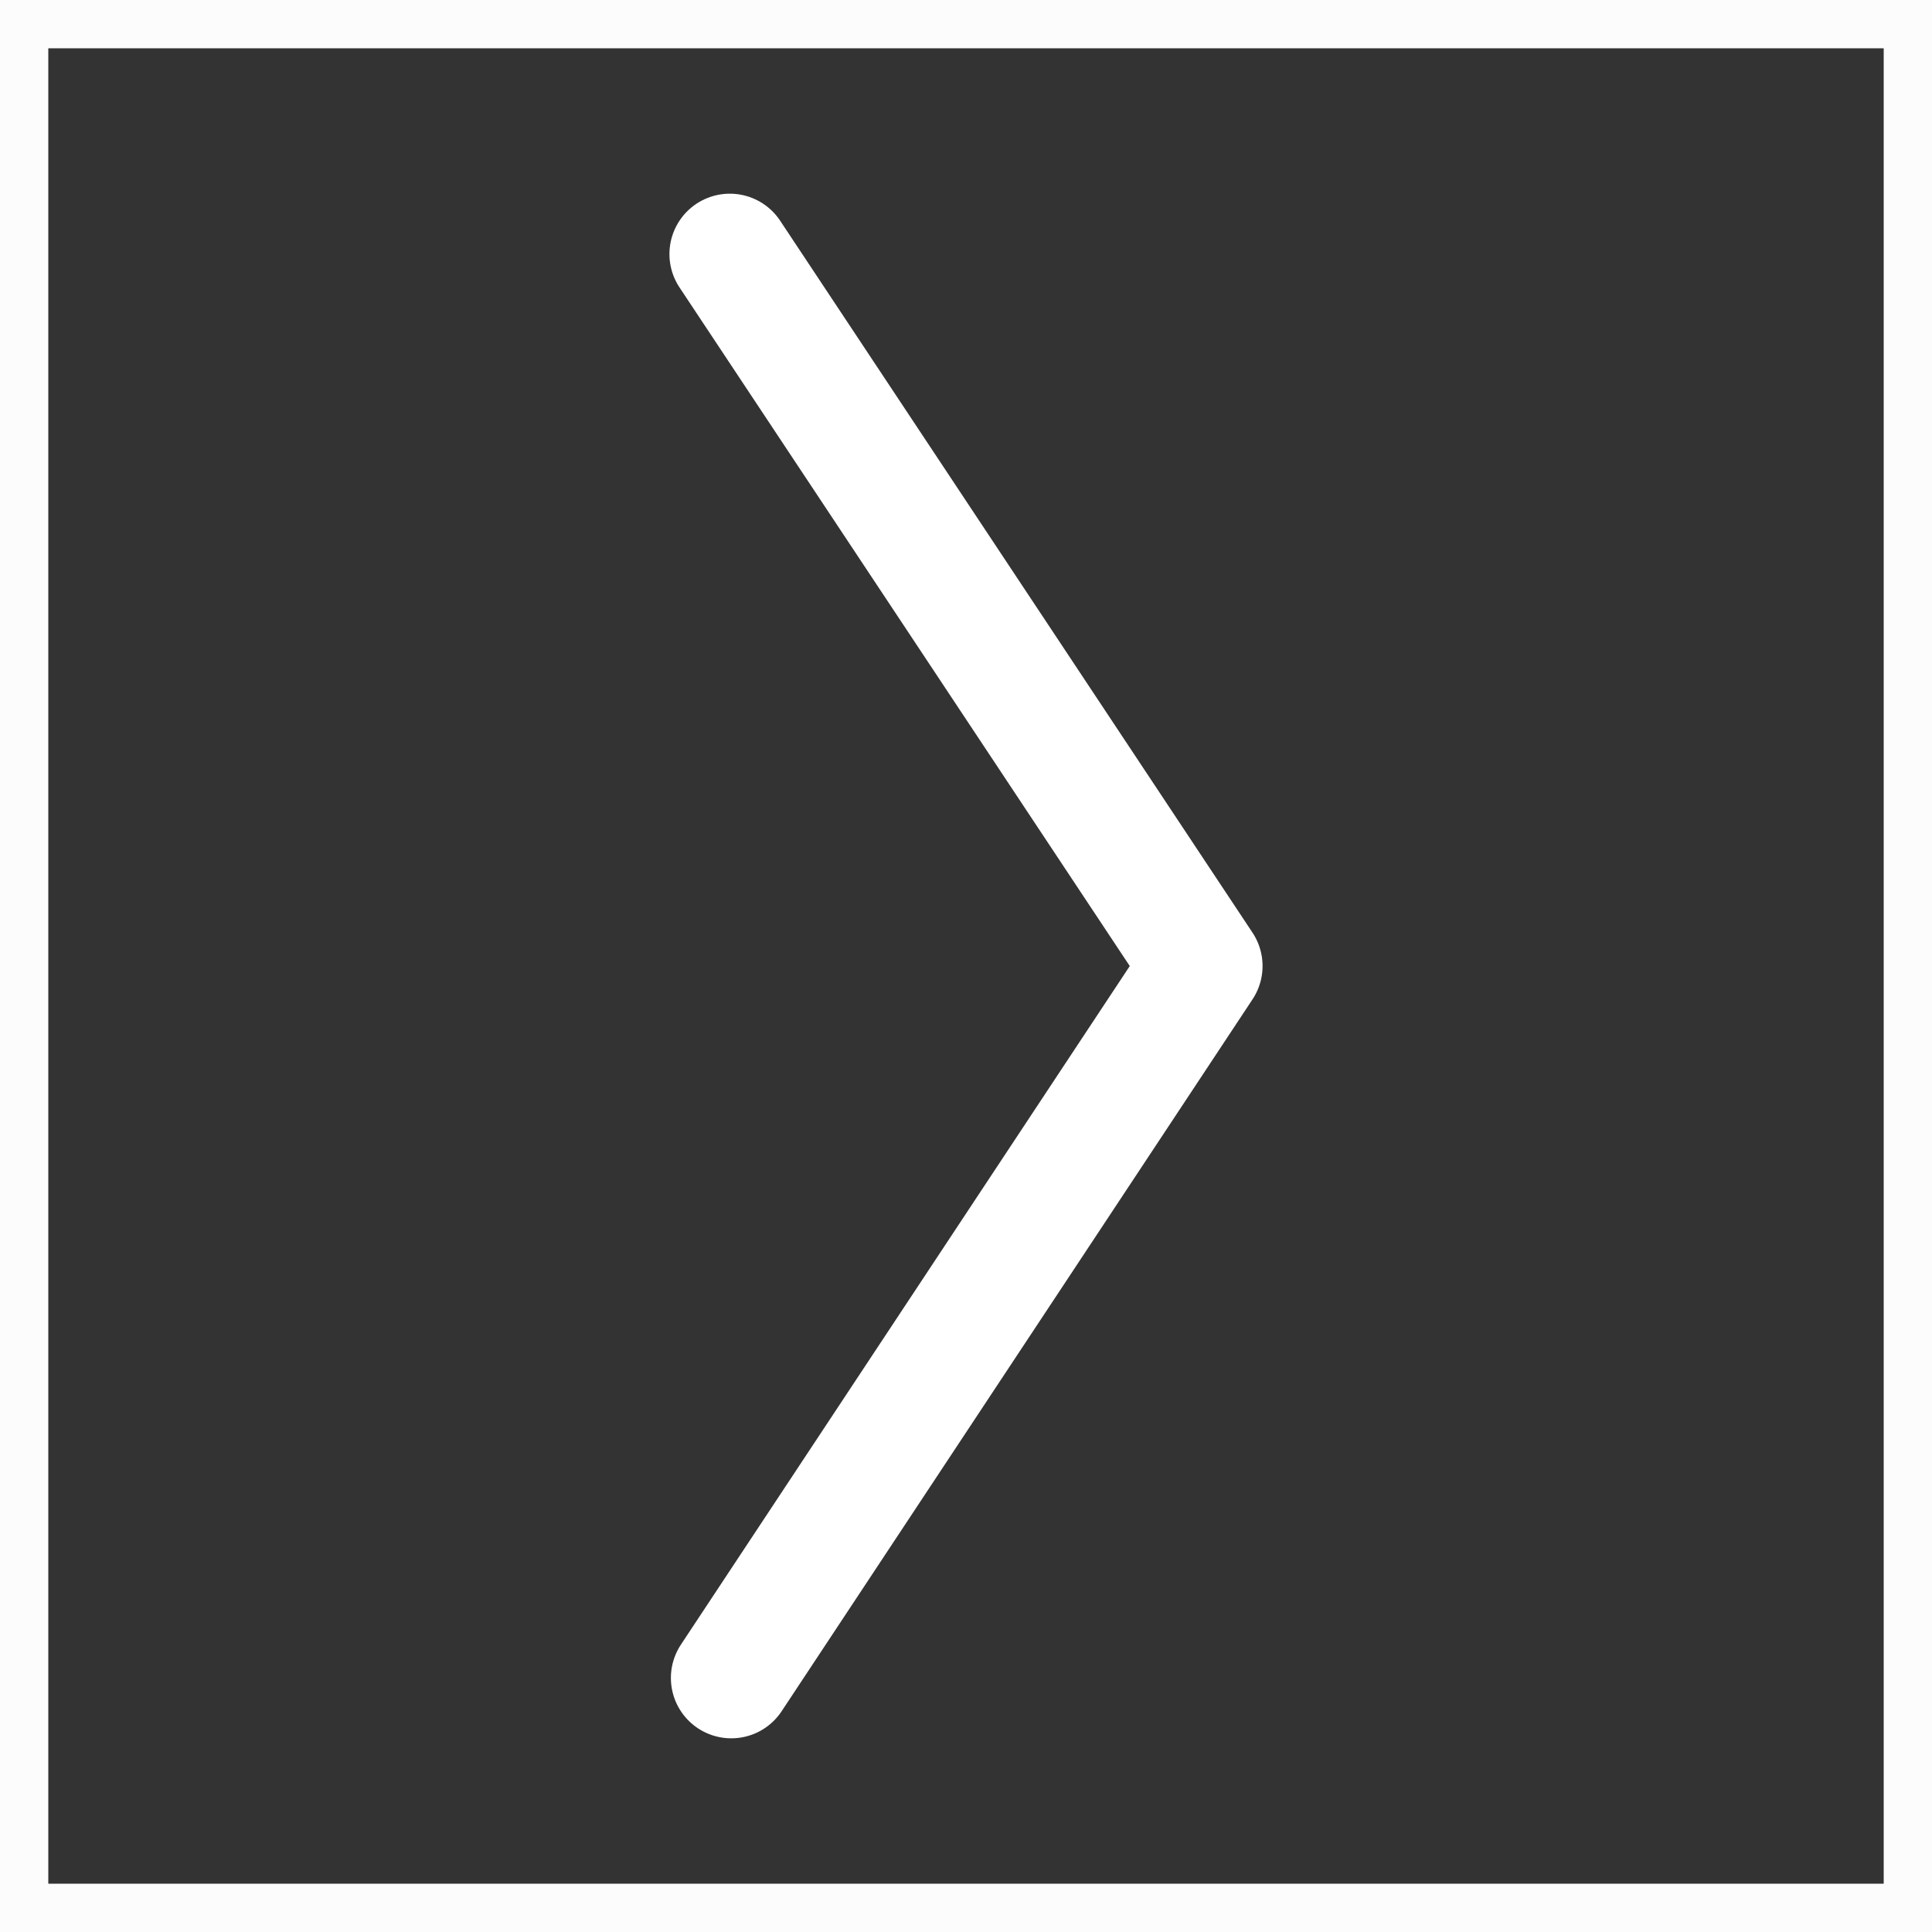
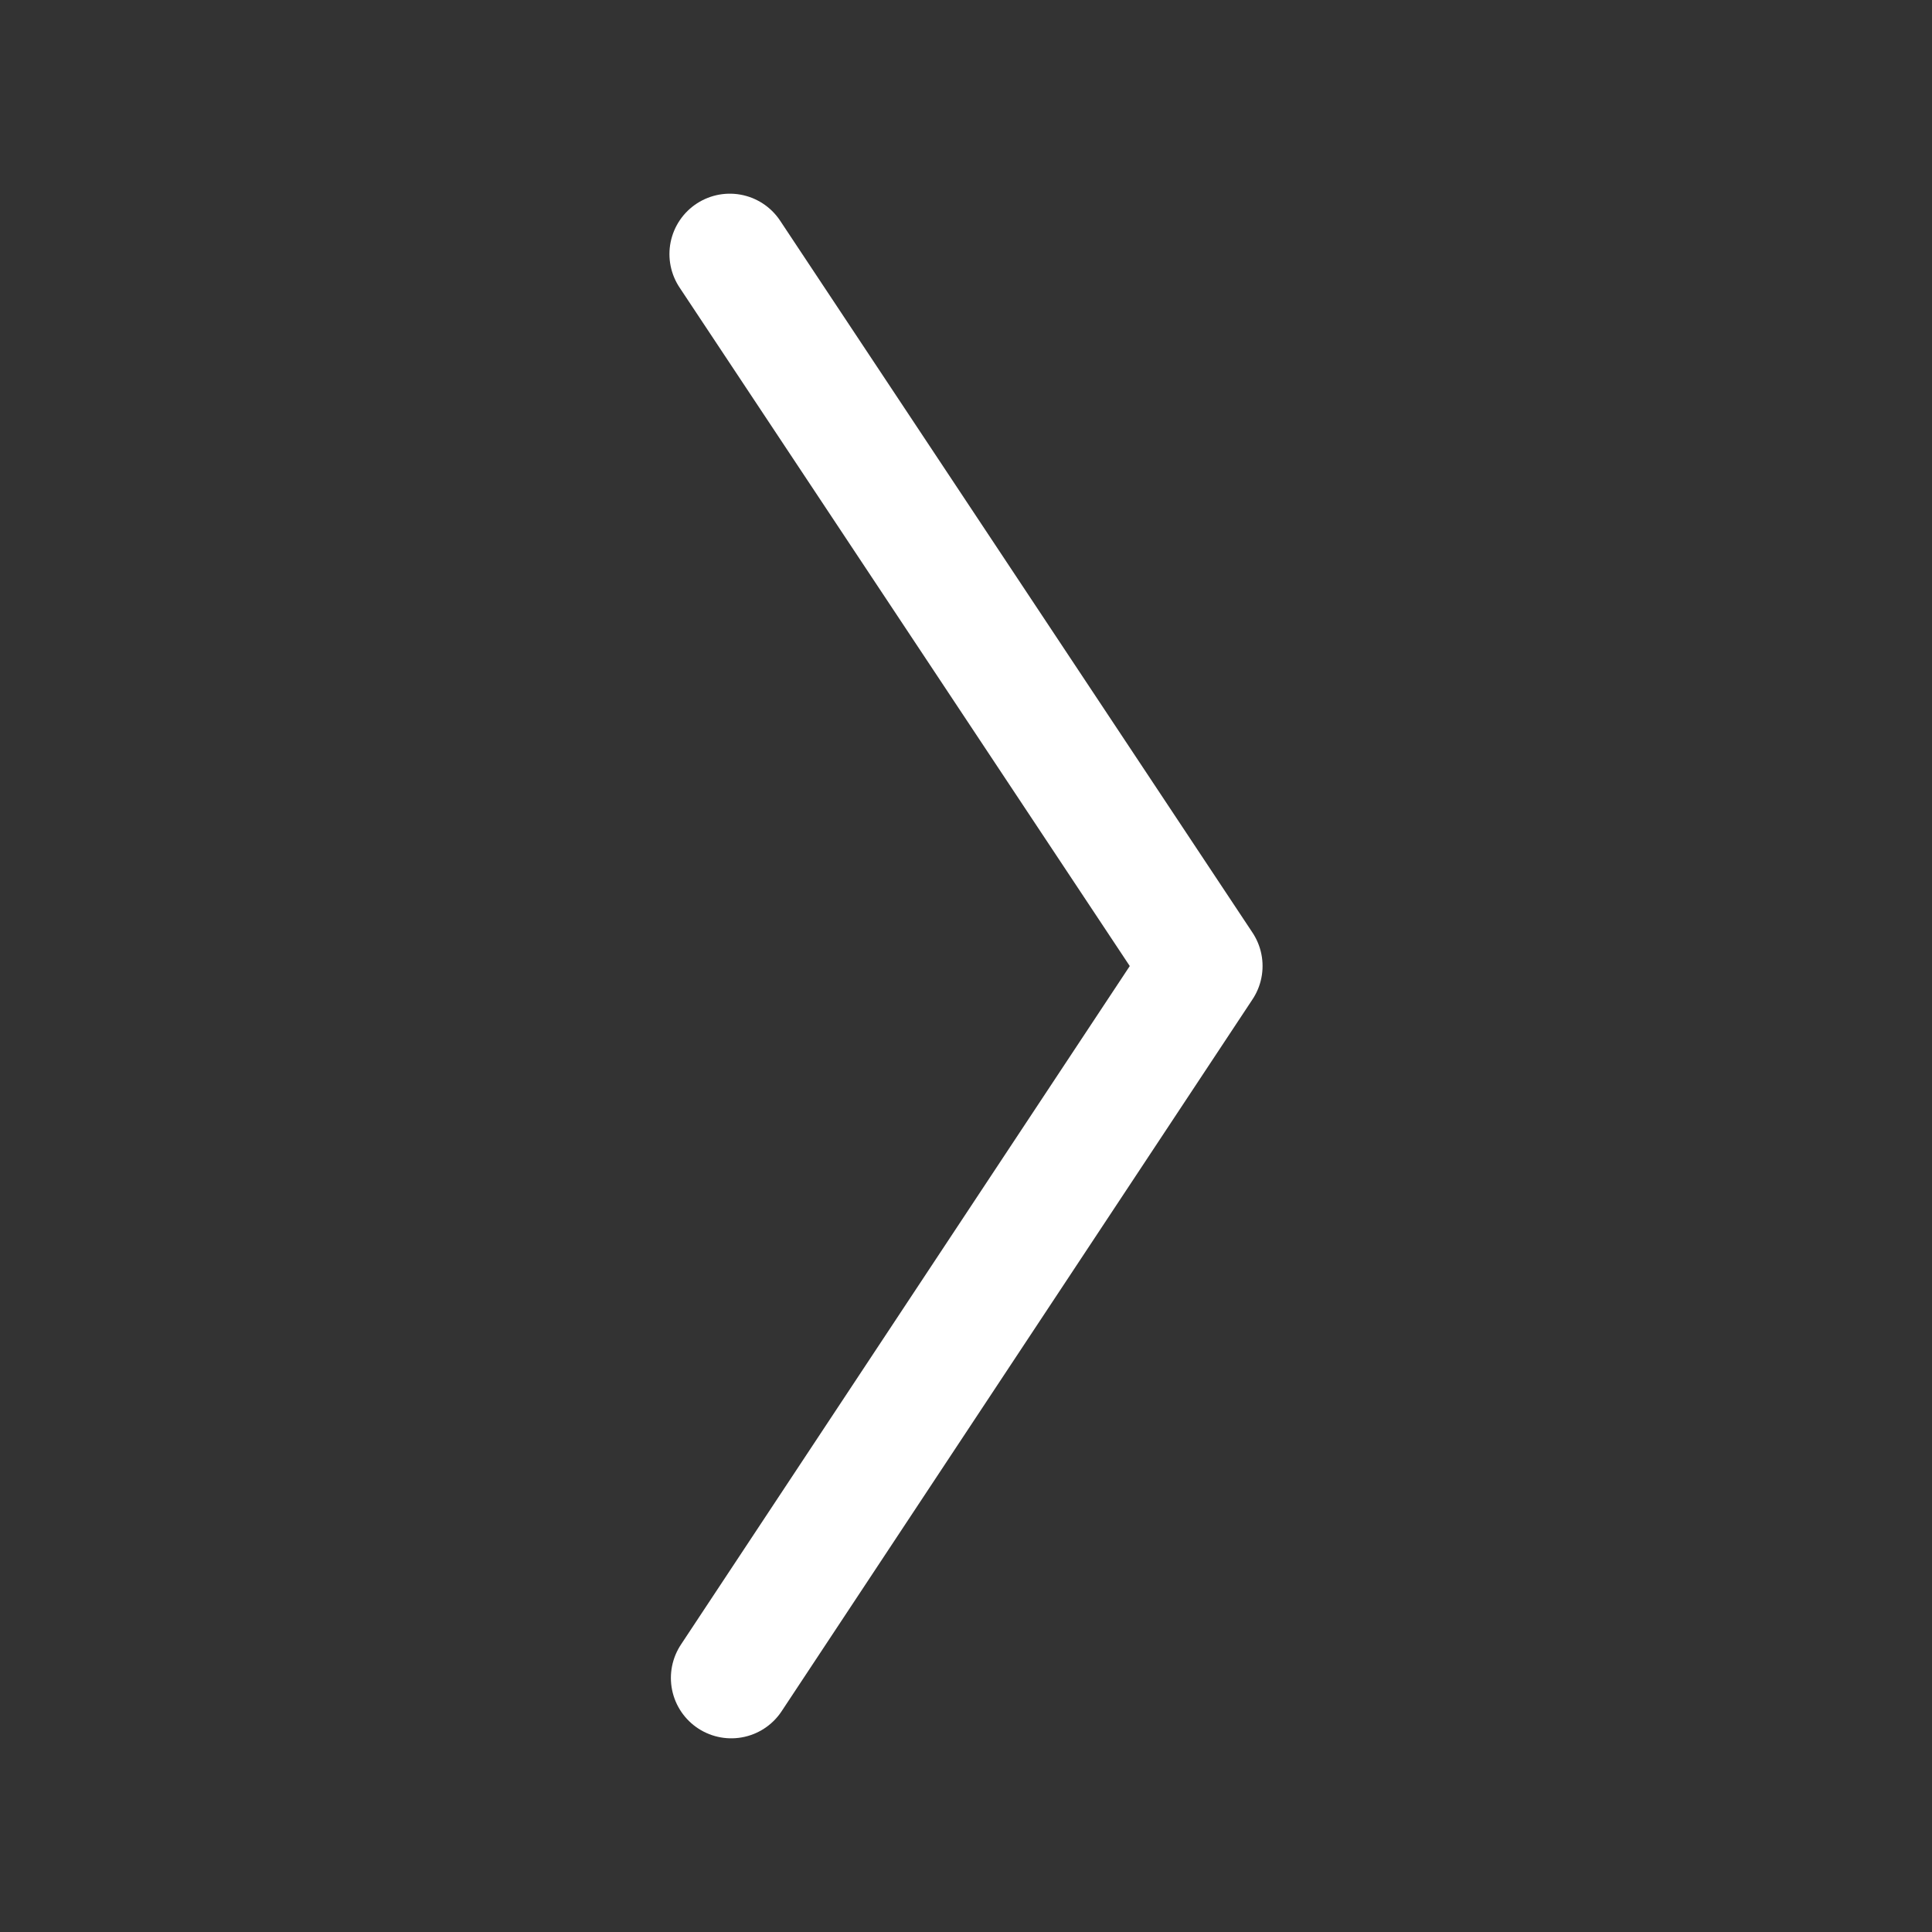
<svg xmlns="http://www.w3.org/2000/svg" id="Calque_1" data-name="Calque 1" width="80" height="80" viewBox="0 0 80 80">
  <rect x="0" y="0" width="80" height="80" fill="#333333" stroke="none" />
  <defs>
    <style>.cls-1{fill:none;stroke:#fff;stroke-linecap:round;stroke-linejoin:round;stroke-width:5px;}.cls-2{fill:#fcfcfc;}</style>
  </defs>
  <path id="Tracé_138" data-name="Tracé 138" class="cls-1" d="M30.28,69.48,49.78,40,30.22,10.52" />
-   <path class="cls-2" d="M78,2V78H2V2H78m2-2H0V80H80V0Z" />
</svg>